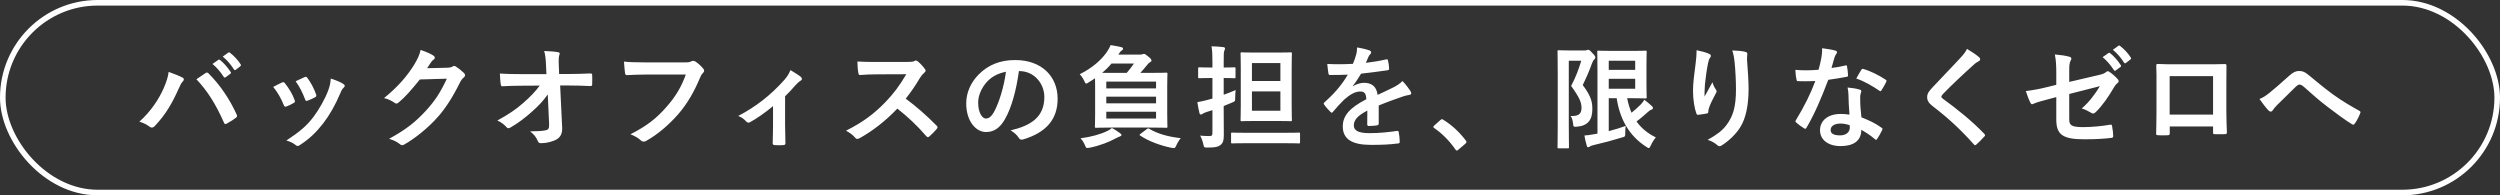
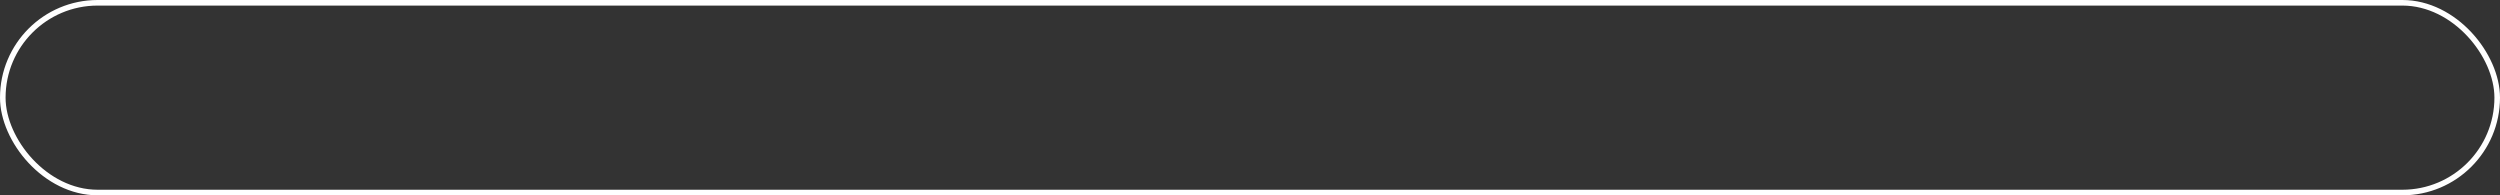
<svg xmlns="http://www.w3.org/2000/svg" width="448" height="35" viewBox="0 0 448 35" fill="none">
  <rect x="0" y="0" width="448" height="35" fill="#333333" stroke="none" />
  <rect x="0.5" y="0.5" width="447" height="34" rx="17" stroke="white" />
-   <path d="M24.978 21.8C27.078 19.94 28.518 17.66 29.318 15.84C29.858 14.62 30.158 13.6 30.218 12.88C31.238 13.24 32.138 13.6 32.698 13.9C32.878 13.98 32.938 14.1 32.938 14.22C32.938 14.36 32.858 14.5 32.738 14.62C32.518 14.84 32.358 15.12 32.038 15.84C30.858 18.5 29.678 20.54 27.758 22.56C27.578 22.76 27.398 22.86 27.198 22.86C27.038 22.86 26.898 22.8 26.738 22.66C26.338 22.34 25.698 22.02 24.978 21.8ZM35.198 14.2C35.918 13.72 36.458 13.34 36.798 13.12C36.898 13.04 36.998 13 37.078 13C37.178 13 37.258 13.04 37.378 13.16C39.558 15.34 41.238 17.94 42.398 20.5C42.458 20.6 42.478 20.68 42.478 20.78C42.478 20.9 42.418 21 42.278 21.1C41.898 21.4 41.258 21.82 40.618 22.16C40.358 22.28 40.218 22.24 40.138 21.98C38.658 18.64 37.178 16.3 35.198 14.2ZM38.078 11.46L39.138 10.72C39.238 10.64 39.318 10.66 39.438 10.76C40.058 11.24 40.778 12.04 41.338 12.9C41.418 13.02 41.418 13.12 41.278 13.22L40.438 13.84C40.298 13.94 40.198 13.92 40.098 13.78C39.498 12.86 38.858 12.1 38.078 11.46ZM39.918 10.14L40.918 9.42C41.038 9.34 41.098 9.36 41.218 9.46C41.958 10.02 42.678 10.82 43.118 11.52C43.198 11.64 43.218 11.76 43.058 11.88L42.258 12.5C42.098 12.62 41.998 12.56 41.918 12.44C41.378 11.58 40.738 10.82 39.918 10.14ZM48.958 15.58C49.638 15.2 50.118 14.98 50.538 14.78C50.758 14.68 50.898 14.7 51.058 14.92C51.758 15.8 52.398 16.82 52.778 17.88C52.818 18.02 52.858 18.1 52.858 18.18C52.858 18.3 52.778 18.36 52.618 18.46C52.138 18.74 51.798 18.9 51.338 19.08C51.058 19.18 50.938 19.08 50.838 18.8C50.378 17.64 49.758 16.54 48.958 15.58ZM52.978 14.56C53.778 14.18 54.238 13.96 54.578 13.82C54.798 13.72 54.938 13.74 55.098 13.98C55.638 14.68 56.318 15.94 56.638 16.9C56.738 17.2 56.698 17.3 56.438 17.44C56.058 17.66 55.618 17.86 55.058 18.06C54.838 18.14 54.758 18.04 54.658 17.76C54.198 16.58 53.738 15.62 52.978 14.56ZM59.278 14.08C60.118 14.34 61.018 14.7 61.518 15.04C61.678 15.16 61.778 15.26 61.778 15.38C61.778 15.5 61.718 15.6 61.558 15.74C61.258 16 61.118 16.4 60.958 16.76C60.098 18.8 59.058 20.62 57.938 22.08C56.618 23.76 55.518 24.82 53.818 25.94C53.658 26.06 53.498 26.16 53.338 26.16C53.238 26.16 53.118 26.12 53.018 26.02C52.518 25.62 52.058 25.4 51.318 25.18C53.718 23.6 54.918 22.58 56.118 21.02C57.118 19.72 58.238 17.76 58.818 16.2C59.078 15.46 59.198 15.02 59.278 14.08ZM76.538 12.22L80.138 12.14C80.658 12.12 80.918 12.04 81.138 11.9C81.218 11.84 81.298 11.82 81.398 11.82C81.498 11.82 81.598 11.86 81.718 11.94C82.218 12.26 82.678 12.64 83.078 13.02C83.258 13.18 83.338 13.34 83.338 13.48C83.338 13.64 83.238 13.78 83.098 13.9C82.818 14.12 82.618 14.4 82.438 14.76C81.098 17.48 79.818 19.42 78.478 20.94C76.758 22.88 74.378 24.82 72.398 25.92C72.278 26 72.178 26.02 72.078 26.02C71.918 26.02 71.778 25.94 71.618 25.8C71.118 25.4 70.498 25.1 69.718 24.88C72.838 23.16 74.418 21.9 76.378 19.78C77.958 18.02 78.878 16.66 80.078 14.1L75.238 14.24C73.598 16.26 72.598 17.4 71.458 18.34C71.318 18.48 71.178 18.56 71.038 18.56C70.938 18.56 70.838 18.52 70.738 18.44C70.238 18.08 69.498 17.72 68.818 17.58C71.418 15.46 72.958 13.6 74.198 11.64C74.858 10.52 75.158 9.9 75.378 8.94C76.518 9.34 77.278 9.68 77.718 10C77.858 10.1 77.918 10.22 77.918 10.34C77.918 10.46 77.858 10.58 77.698 10.68C77.498 10.8 77.358 11.02 77.198 11.22C76.978 11.56 76.778 11.86 76.538 12.22ZM98.398 22.16L98.158 16.92C97.378 18.04 96.558 18.92 95.338 20C94.318 20.94 92.778 22.12 91.558 22.8C91.378 22.92 91.238 22.98 91.098 22.98C90.978 22.98 90.858 22.92 90.758 22.78C90.358 22.3 89.678 21.82 89.118 21.6C91.158 20.48 92.418 19.64 93.778 18.44C94.958 17.4 95.918 16.44 96.718 15.34L93.218 15.36C92.178 15.36 91.058 15.4 90.018 15.46C89.838 15.48 89.758 15.34 89.738 15.12C89.658 14.74 89.618 13.92 89.578 13.18C90.778 13.26 91.958 13.28 93.158 13.28H97.918L97.838 11.5C97.798 10.5 97.698 9.78 97.518 9.14C98.598 9.18 99.418 9.24 100.038 9.36C100.238 9.4 100.298 9.48 100.298 9.6C100.298 9.68 100.258 9.78 100.218 9.9C100.158 10.14 100.078 10.46 100.138 11.74L100.198 13.26H101.938C103.338 13.26 104.338 13.22 105.818 13.16C106.018 13.16 106.118 13.26 106.118 13.4C106.138 13.96 106.138 14.58 106.118 15.14C106.118 15.3 106.038 15.42 105.838 15.42C104.378 15.36 103.238 15.32 101.998 15.32H100.378L100.738 22.84C100.798 23.9 100.438 24.56 99.778 24.96C99.098 25.36 97.938 25.66 97.018 25.66C96.638 25.66 96.498 25.58 96.398 25.32C96.078 24.58 95.738 24.12 94.998 23.54C96.498 23.52 97.138 23.48 97.818 23.34C98.278 23.24 98.438 23.04 98.398 22.16ZM122.898 13.36H115.678C114.378 13.36 113.238 13.42 112.378 13.46C112.118 13.48 112.038 13.34 111.998 13.06C111.938 12.66 111.858 11.62 111.818 11.04C112.718 11.14 113.778 11.18 115.658 11.18H122.798C123.398 11.18 123.618 11.14 123.898 10.98C123.998 10.92 124.098 10.9 124.198 10.9C124.318 10.9 124.438 10.94 124.578 11C125.118 11.34 125.658 11.84 126.038 12.32C126.138 12.44 126.178 12.54 126.178 12.66C126.178 12.84 126.078 13 125.898 13.16C125.718 13.34 125.618 13.54 125.438 13.94C124.458 16.3 123.238 18.5 121.558 20.44C119.838 22.4 117.898 24.06 115.878 25.2C115.698 25.32 115.518 25.38 115.338 25.38C115.178 25.38 114.998 25.32 114.838 25.16C114.378 24.72 113.718 24.36 112.978 24.06C115.898 22.58 117.678 21.2 119.518 19.06C121.078 17.28 122.098 15.58 122.898 13.36ZM140.687 17.26V22.38C140.687 23.34 140.727 24.62 140.747 25.64C140.767 25.88 140.647 25.98 140.407 26C139.887 26.04 139.307 26.04 138.787 26C138.567 25.98 138.447 25.88 138.467 25.64C138.487 24.5 138.527 23.5 138.527 22.44V19.02C137.167 20.16 135.407 21.38 134.387 21.9C134.307 21.96 134.207 21.98 134.127 21.98C133.987 21.98 133.827 21.9 133.727 21.78C133.367 21.36 132.827 20.96 132.287 20.78C135.427 19.14 138.147 17.04 140.587 14.28C141.047 13.74 141.387 13.24 141.647 12.56C142.327 12.96 143.167 13.48 143.487 13.76C143.627 13.88 143.707 14.02 143.707 14.12C143.707 14.26 143.607 14.4 143.407 14.5C143.147 14.64 142.687 15.12 142.507 15.32C141.987 15.92 141.387 16.58 140.687 17.26ZM157.027 11.1H162.527C163.247 11.1 163.607 11.08 163.907 10.92C163.987 10.86 164.047 10.84 164.127 10.84C164.247 10.84 164.347 10.92 164.467 11C164.927 11.36 165.387 11.88 165.767 12.4C165.827 12.5 165.867 12.58 165.867 12.66C165.867 12.78 165.787 12.92 165.607 13.06C165.347 13.28 165.087 13.58 164.867 13.94C164.047 15.34 163.267 16.46 162.307 17.68C164.227 19.1 166.007 20.66 167.847 22.52C167.947 22.62 168.007 22.72 168.007 22.8C168.007 22.88 167.967 22.98 167.867 23.1C167.487 23.56 167.027 24.04 166.527 24.46C166.447 24.54 166.367 24.58 166.287 24.58C166.187 24.58 166.107 24.52 166.007 24.42C164.327 22.46 162.607 20.88 160.807 19.46C158.547 21.82 156.267 23.52 154.087 24.74C153.907 24.82 153.767 24.9 153.627 24.9C153.507 24.9 153.387 24.84 153.287 24.72C152.847 24.18 152.267 23.78 151.607 23.42C154.727 21.84 156.587 20.42 158.647 18.32C160.087 16.82 161.187 15.4 162.407 13.3L157.247 13.32C156.207 13.32 155.167 13.36 154.087 13.44C153.927 13.46 153.867 13.32 153.827 13.1C153.727 12.68 153.647 11.72 153.647 11.02C154.727 11.1 155.727 11.1 157.027 11.1ZM182.667 12.74H182.587C182.127 16.14 181.287 19.26 180.087 21.36C179.227 22.86 178.187 23.66 176.687 23.66C174.927 23.66 173.147 21.78 173.147 18.52C173.147 16.6 173.967 14.76 175.407 13.32C177.087 11.64 179.207 10.76 181.907 10.76C186.707 10.76 189.527 13.72 189.527 17.7C189.527 21.42 187.427 23.76 183.367 24.98C182.947 25.1 182.767 25.02 182.507 24.62C182.287 24.28 181.867 23.82 181.107 23.36C184.487 22.56 187.147 21.16 187.147 17.38C187.147 15 185.347 12.74 182.667 12.74ZM180.267 12.86C178.867 13.14 177.747 13.7 176.847 14.68C175.887 15.76 175.287 17.1 175.287 18.38C175.287 20.22 176.027 21.24 176.647 21.24C177.167 21.24 177.607 20.98 178.147 20.02C179.027 18.4 179.927 15.52 180.267 12.86ZM196.247 20.42V15.52C196.247 14.86 196.247 14.38 196.227 14.02C195.867 14.28 195.487 14.52 195.087 14.76C194.867 14.9 194.727 14.98 194.647 14.98C194.507 14.98 194.447 14.82 194.287 14.48C194.087 14.04 193.747 13.56 193.487 13.3C195.667 12.22 197.267 10.84 198.307 9.38C198.667 8.86 198.867 8.46 199.027 8.08C199.787 8.2 200.287 8.3 200.927 8.44C201.187 8.5 201.247 8.62 201.247 8.74C201.247 8.9 201.147 8.96 201.047 9.02C200.887 9.12 200.787 9.22 200.627 9.46L200.407 9.78H204.247C204.507 9.78 204.587 9.78 204.707 9.72C204.807 9.68 204.907 9.66 205.007 9.66C205.147 9.66 205.307 9.74 205.807 10.16C206.267 10.54 206.347 10.68 206.347 10.84C206.347 10.98 206.247 11.06 206.107 11.14C205.907 11.24 205.727 11.42 205.447 11.78C205.087 12.22 204.747 12.64 204.347 13.06H206.207C208.167 13.06 208.847 13.02 208.987 13.02C209.187 13.02 209.207 13.04 209.207 13.24C209.207 13.36 209.167 14.04 209.167 15.52V20.42C209.167 21.9 209.207 22.56 209.207 22.68C209.207 22.88 209.187 22.9 208.987 22.9C208.847 22.9 208.167 22.86 206.207 22.86H199.207C197.267 22.86 196.567 22.9 196.427 22.9C196.227 22.9 196.207 22.88 196.207 22.68C196.207 22.54 196.247 21.9 196.247 20.42ZM207.167 21.24V20.02H198.247V21.24H207.167ZM207.167 14.62H198.247V15.84H207.167V14.62ZM198.247 18.52H207.167V17.32H198.247V18.52ZM197.507 13.06H201.907C202.387 12.52 202.807 11.96 203.207 11.38H199.187C198.667 12 198.107 12.54 197.507 13.06ZM204.407 23.96L205.527 23.12C205.727 22.98 205.787 22.98 205.947 23.08C207.487 24 209.347 24.5 211.587 24.76C211.307 25.1 211.007 25.56 210.727 26.2C210.587 26.46 210.547 26.54 210.347 26.54C210.247 26.54 210.107 26.52 209.887 26.48C207.907 26.08 205.787 25.28 204.327 24.3C204.147 24.2 204.167 24.14 204.407 23.96ZM199.247 22.94C199.727 23.16 200.267 23.56 200.707 23.86C200.907 24 200.967 24.1 200.967 24.2C200.967 24.32 200.867 24.4 200.667 24.46C200.427 24.52 200.227 24.66 199.887 24.82C198.787 25.42 197.167 26.08 195.327 26.46C195.107 26.5 194.907 26.52 194.827 26.52C194.667 26.52 194.587 26.42 194.467 26.12C194.247 25.6 193.967 25.12 193.627 24.78C195.407 24.56 197.267 24.06 198.447 23.46C198.747 23.32 198.987 23.18 199.247 22.94ZM224.967 9.42H228.827C230.567 9.42 231.147 9.38 231.287 9.38C231.487 9.38 231.507 9.4 231.507 9.6C231.507 9.72 231.467 10.52 231.467 12.26V18.82C231.467 20.54 231.507 21.36 231.507 21.48C231.507 21.7 231.487 21.72 231.287 21.72C231.147 21.72 230.567 21.68 228.827 21.68H224.967C223.247 21.68 222.667 21.72 222.527 21.72C222.327 21.72 222.307 21.7 222.307 21.48C222.307 21.36 222.347 20.54 222.347 18.82V12.26C222.347 10.52 222.307 9.72 222.307 9.6C222.307 9.4 222.327 9.38 222.527 9.38C222.667 9.38 223.247 9.42 224.967 9.42ZM229.447 19.84V16.38H224.347V19.84H229.447ZM229.447 11.3H224.347V14.52H229.447V11.3ZM219.287 19V20.06C219.287 21.46 219.307 23.12 219.307 24.1C219.307 25.12 219.187 25.64 218.667 26.02C218.227 26.34 217.727 26.44 216.387 26.44C215.767 26.44 215.767 26.44 215.627 25.82C215.487 25.18 215.267 24.66 215.067 24.3C215.607 24.36 216.187 24.38 216.747 24.38C217.147 24.38 217.267 24.28 217.267 23.78V19.74L216.187 20.08C215.827 20.2 215.647 20.3 215.527 20.38C215.427 20.46 215.307 20.52 215.207 20.52C215.087 20.52 214.987 20.46 214.947 20.28C214.807 19.74 214.667 19 214.567 18.3C215.207 18.2 215.707 18.08 216.407 17.9C216.667 17.84 216.947 17.76 217.267 17.66V13.98H216.907C215.487 13.98 215.047 14.02 214.927 14.02C214.727 14.02 214.707 14 214.707 13.8V12.28C214.707 12.08 214.727 12.06 214.927 12.06C215.047 12.06 215.487 12.1 216.907 12.1H217.267V11.14C217.267 9.86 217.247 9.22 217.107 8.3C217.867 8.32 218.547 8.36 219.207 8.44C219.407 8.46 219.527 8.56 219.527 8.66C219.527 8.82 219.467 8.94 219.407 9.08C219.287 9.32 219.287 9.74 219.287 11.1V12.1C220.627 12.1 221.067 12.06 221.187 12.06C221.387 12.06 221.407 12.08 221.407 12.28V13.8C221.407 14 221.387 14.02 221.187 14.02C221.067 14.02 220.627 13.98 219.287 13.98V16.98C220.007 16.72 220.747 16.44 221.427 16.14C221.387 16.5 221.347 17.02 221.347 17.52C221.347 18.14 221.347 18.14 220.787 18.38C220.307 18.58 219.807 18.8 219.287 19ZM230.027 25.66H223.547C221.607 25.66 220.927 25.7 220.807 25.7C220.627 25.7 220.607 25.68 220.607 25.48V23.98C220.607 23.78 220.627 23.76 220.807 23.76C220.927 23.76 221.607 23.8 223.547 23.8H230.027C231.967 23.8 232.647 23.76 232.747 23.76C232.947 23.76 232.967 23.78 232.967 23.98V25.48C232.967 25.68 232.947 25.7 232.747 25.7C232.647 25.7 231.967 25.66 230.027 25.66ZM247.067 18.9V22.12C247.067 22.34 246.947 22.44 246.687 22.48C246.427 22.52 245.827 22.58 245.267 22.58C245.087 22.58 245.007 22.46 245.007 22.26C245.007 21.54 245.007 20.54 245.027 19.82C243.247 20.74 242.607 21.52 242.607 22.48C242.607 23.32 243.287 23.86 245.387 23.86C247.227 23.86 248.827 23.68 250.367 23.46C250.547 23.44 250.627 23.5 250.647 23.68C250.747 24.14 250.827 24.84 250.827 25.32C250.847 25.56 250.767 25.7 250.607 25.7C248.887 25.92 247.587 25.96 245.647 25.96C242.367 25.96 240.627 24.98 240.627 22.66C240.627 20.74 241.827 19.34 244.847 17.78C244.787 16.76 244.547 16.36 243.647 16.4C242.707 16.44 241.807 17.04 240.887 17.84C240.027 18.68 239.527 19.26 238.887 20.02C238.787 20.14 238.727 20.2 238.647 20.2C238.587 20.2 238.507 20.14 238.427 20.06C238.147 19.78 237.547 19.16 237.287 18.74C237.227 18.66 237.207 18.6 237.207 18.56C237.207 18.48 237.247 18.42 237.347 18.34C238.887 16.96 240.367 15.38 241.527 13.38C240.587 13.42 239.507 13.44 238.327 13.44C238.147 13.44 238.087 13.34 238.047 13.12C237.987 12.8 237.907 12.06 237.847 11.46C239.367 11.54 240.927 11.52 242.447 11.44C242.667 10.9 242.847 10.42 243.047 9.72C243.127 9.38 243.187 9.04 243.187 8.5C244.067 8.64 244.947 8.86 245.467 9.06C245.627 9.12 245.707 9.26 245.707 9.4C245.707 9.5 245.667 9.62 245.567 9.7C245.447 9.8 245.327 9.98 245.227 10.18C245.107 10.46 245.007 10.72 244.767 11.26C245.987 11.12 247.207 10.92 248.407 10.64C248.627 10.6 248.687 10.66 248.727 10.84C248.827 11.24 248.907 11.7 248.927 12.28C248.947 12.48 248.867 12.56 248.587 12.6C247.087 12.82 245.367 13.04 243.907 13.2C243.447 13.94 243.007 14.68 242.407 15.42L242.427 15.46C243.067 15.04 243.887 14.84 244.427 14.84C245.747 14.84 246.667 15.44 246.867 17C247.647 16.64 248.787 16.12 249.807 15.6C250.187 15.4 250.827 15.04 251.327 14.52C251.987 15.22 252.507 15.92 252.727 16.28C252.847 16.46 252.887 16.6 252.887 16.72C252.887 16.88 252.787 16.96 252.587 17C252.167 17.06 251.767 17.16 251.367 17.3C250.067 17.76 248.767 18.2 247.067 18.9ZM256.987 22.52L258.107 21.52C258.247 21.38 258.347 21.36 258.407 21.36C258.467 21.36 258.547 21.38 258.667 21.48C260.147 22.4 261.467 23.6 262.647 25.14C262.767 25.3 262.787 25.36 262.787 25.44C262.787 25.54 262.747 25.62 262.587 25.76L261.367 26.8C261.227 26.92 261.147 26.98 261.087 26.98C260.987 26.98 260.907 26.94 260.807 26.78C259.747 25.24 258.387 23.88 257.027 22.96C256.907 22.88 256.847 22.82 256.847 22.76C256.847 22.7 256.887 22.64 256.987 22.52ZM288.287 17.6V23.5C289.367 23.22 290.407 22.9 291.327 22.56C291.267 22.92 291.247 23.34 291.247 23.82C291.247 24.48 291.227 24.48 290.647 24.64C289.107 25.12 287.467 25.56 285.567 26C285.267 26.08 285.007 26.16 284.927 26.24C284.827 26.32 284.727 26.38 284.607 26.38C284.487 26.38 284.407 26.34 284.367 26.18C284.187 25.6 284.027 24.9 283.927 24.28C284.527 24.24 284.947 24.18 285.607 24.06L286.267 23.94V12.82C286.267 10.58 286.227 9.44 286.227 9.3C286.227 9.1 286.247 9.08 286.447 9.08C286.587 9.08 287.387 9.12 289.027 9.12H292.567C294.067 9.12 294.767 9.08 294.867 9.08C295.067 9.08 295.087 9.1 295.087 9.3C295.087 9.42 295.047 10.1 295.047 11.5V15.2C295.047 16.64 295.087 17.3 295.087 17.42C295.087 17.62 295.067 17.64 294.867 17.64C294.767 17.64 294.067 17.6 292.567 17.6H291.587C291.767 18.54 292.027 19.4 292.367 20.2C292.927 19.76 293.447 19.28 294.027 18.72C294.267 18.46 294.487 18.18 294.667 17.88C295.227 18.3 295.687 18.7 296.047 19.04C296.167 19.18 296.207 19.24 296.207 19.36C296.207 19.48 296.147 19.58 295.967 19.64C295.747 19.7 295.487 19.88 295.107 20.24C294.567 20.72 293.967 21.26 293.267 21.76C294.087 22.92 295.207 23.88 296.727 24.62C296.387 25 296.087 25.5 295.827 26.06C295.667 26.38 295.587 26.54 295.467 26.54C295.367 26.54 295.247 26.46 295.027 26.32C291.847 24.28 290.267 21.24 289.707 17.6H288.287ZM293.027 15.9V14.12H288.287V15.9H293.027ZM293.027 10.88H288.287V12.52H293.027V10.88ZM281.027 9.04H283.967C284.167 9.04 284.287 9.02 284.367 8.98C284.447 8.94 284.507 8.92 284.587 8.92C284.767 8.92 284.927 9.02 285.367 9.52C285.807 9.96 285.887 10.14 285.887 10.3C285.887 10.42 285.807 10.56 285.687 10.66C285.527 10.8 285.427 11 285.307 11.3C284.767 12.78 284.307 13.84 283.627 15.24C285.267 17.4 285.347 18.48 285.347 19.6C285.347 21.46 284.547 22.54 282.607 22.7C281.967 22.74 281.947 22.74 281.887 22.12C281.827 21.54 281.667 21.04 281.447 20.78C282.687 20.84 283.407 20.56 283.407 19.34C283.407 18.42 283.127 17.58 281.547 15.4C282.367 13.86 282.847 12.54 283.367 10.88H281.127V22.12C281.127 24.82 281.167 26.24 281.167 26.36C281.167 26.56 281.147 26.58 280.947 26.58H279.327C279.127 26.58 279.107 26.56 279.107 26.36C279.107 26.22 279.147 24.88 279.147 22.12V13.5C279.147 10.74 279.107 9.36 279.107 9.24C279.107 9.02 279.127 9 279.327 9C279.467 9 279.987 9.04 281.027 9.04ZM304.027 9C304.927 9.18 305.687 9.38 306.207 9.62C306.467 9.72 306.587 9.84 306.587 10.02C306.587 10.14 306.547 10.22 306.447 10.34C306.307 10.5 306.207 10.78 306.087 11.28C305.807 12.64 305.647 14.06 305.527 15.1C305.487 15.82 305.427 16.58 305.467 17.3C305.907 16.52 306.327 15.76 306.867 14.74C307.047 15.34 307.247 15.7 307.487 16.04C307.587 16.16 307.607 16.26 307.607 16.36C307.607 16.52 307.527 16.68 307.407 16.86C306.967 17.7 306.507 18.54 306.227 19.42C306.167 19.6 306.147 19.78 306.127 20.02C306.127 20.22 306.047 20.3 305.867 20.34C305.627 20.4 304.767 20.52 304.267 20.58C304.127 20.6 304.027 20.46 303.987 20.32C303.667 19.46 303.387 17.92 303.387 16.26C303.387 14.92 303.607 13.28 303.867 11.28C303.947 10.58 304.027 9.9 304.027 9ZM310.427 9.04C311.307 9.08 312.127 9.12 312.707 9.28C313.107 9.38 313.147 9.48 313.107 9.82C313.067 10.1 313.067 10.46 313.067 10.74C313.207 12.64 313.347 14.46 313.347 15.9C313.347 18.74 312.887 21.2 311.827 22.84C311.047 24.08 309.787 25.26 308.527 26.06C308.387 26.16 308.247 26.2 308.127 26.2C307.987 26.2 307.867 26.14 307.707 25.98C307.267 25.6 306.647 25.24 306.007 25.06C307.627 24.16 308.607 23.44 309.407 22.38C310.567 20.8 311.087 19.16 311.087 16C311.087 14.58 310.987 12.5 310.847 11.22C310.747 10.24 310.647 9.74 310.427 9.04ZM331.427 20.54C331.307 19.26 331.267 18.04 331.247 17.1C331.227 16.56 331.207 16.24 331.087 15.68C332.067 15.78 332.587 15.86 333.267 16.06C333.447 16.1 333.547 16.2 333.547 16.38C333.547 16.42 333.507 16.56 333.427 16.8C333.347 17.04 333.327 17.28 333.347 17.62C333.347 18.8 333.407 19.66 333.567 21.02C335.007 21.6 335.987 22.04 337.167 22.88C337.367 23.02 337.387 23.1 337.287 23.3C336.987 23.92 336.707 24.42 336.367 24.92C336.307 25.02 336.247 25.06 336.187 25.06C336.127 25.06 336.067 25.02 335.987 24.94C335.107 24.18 334.367 23.74 333.547 23.26C333.547 25.26 332.107 26.18 329.827 26.18C327.627 26.18 326.147 25.06 326.147 23.34C326.147 21.6 327.587 20.42 329.847 20.42C330.227 20.42 330.787 20.44 331.427 20.54ZM331.467 22.44C330.987 22.28 330.447 22.14 329.827 22.14C328.827 22.14 328.047 22.54 328.047 23.3C328.047 23.94 328.607 24.26 329.747 24.26C330.827 24.26 331.487 23.68 331.487 22.84C331.487 22.66 331.487 22.56 331.467 22.44ZM328.207 12.18C328.987 12.1 329.907 11.92 330.687 11.74C330.867 11.68 330.947 11.68 330.987 11.9C331.087 12.4 331.147 13 331.167 13.52C331.167 13.7 331.087 13.74 330.927 13.76C329.847 13.98 328.867 14.12 327.627 14.3C326.347 17.68 325.167 20.44 323.727 22.88C323.647 23.02 323.587 23.08 323.507 23.08C323.447 23.08 323.367 23.04 323.267 22.98C322.807 22.7 322.227 22.28 321.887 21.96C321.787 21.88 321.747 21.82 321.747 21.74C321.747 21.68 321.767 21.6 321.847 21.5C323.347 19.02 324.407 16.92 325.307 14.52C324.547 14.56 323.927 14.56 323.307 14.56C322.867 14.56 322.707 14.56 322.207 14.54C322.007 14.54 321.967 14.48 321.927 14.22C321.827 13.84 321.767 13.18 321.727 12.52C322.547 12.58 323.007 12.6 323.587 12.6C324.367 12.6 324.967 12.58 325.887 12.5C326.127 11.66 326.267 10.98 326.407 10.26C326.527 9.56 326.527 9.26 326.527 8.64C327.387 8.76 328.247 8.88 328.867 9.06C329.067 9.1 329.187 9.22 329.187 9.36C329.187 9.52 329.127 9.62 329.007 9.74C328.887 9.9 328.807 10.08 328.687 10.48C328.547 10.96 328.387 11.58 328.207 12.18ZM332.647 14.08C332.987 13.48 333.287 12.88 333.547 12.52C333.667 12.32 333.767 12.3 333.967 12.38C335.147 12.7 336.727 13.5 337.887 14.26C338.007 14.34 338.067 14.4 338.067 14.48C338.067 14.54 338.047 14.62 337.987 14.72C337.787 15.16 337.427 15.78 337.147 16.2C337.087 16.3 337.027 16.34 336.967 16.34C336.907 16.34 336.867 16.32 336.787 16.26C335.607 15.46 334.167 14.58 332.647 14.08ZM352.487 8.76C353.367 9.28 354.127 9.8 354.687 10.28C354.787 10.36 354.847 10.52 354.847 10.6C354.847 10.78 354.747 10.9 354.567 10.98C354.327 11.1 354.027 11.28 353.607 11.68C351.887 13.22 349.687 15.28 348.147 16.88C347.967 17.1 347.887 17.22 347.887 17.32C347.887 17.44 347.967 17.54 348.147 17.68C350.747 19.56 353.447 21.74 355.587 23.98C355.667 24.08 355.727 24.16 355.727 24.24C355.727 24.32 355.687 24.38 355.587 24.48C355.127 24.98 354.547 25.56 354.207 25.86C354.087 25.96 354.007 26.02 353.927 26.02C353.847 26.02 353.787 25.96 353.687 25.84C351.367 23.24 349.127 21.16 346.407 19.08C345.647 18.5 345.347 18.06 345.347 17.4C345.347 16.74 345.707 16.3 346.327 15.64C348.027 13.8 349.687 12.14 351.407 10.26C351.947 9.68 352.247 9.26 352.487 8.76ZM368.487 15.2V13.28C368.487 11.7 368.447 10.88 368.227 9.76C369.227 9.84 370.187 9.98 370.807 10.16C371.067 10.22 371.187 10.34 371.187 10.52C371.187 10.6 371.147 10.72 371.067 10.84C370.847 11.26 370.807 11.68 370.807 12.62V14.68L376.027 13.46C376.907 13.26 377.087 13.16 377.447 12.88C377.547 12.8 377.647 12.76 377.727 12.76C377.827 12.76 377.907 12.8 378.007 12.88C378.427 13.14 379.067 13.7 379.487 14.18C379.607 14.3 379.667 14.42 379.667 14.54C379.667 14.68 379.567 14.82 379.407 14.94C379.127 15.14 378.967 15.44 378.787 15.72C377.767 17.44 376.767 18.9 375.607 20.04C375.427 20.22 375.267 20.34 375.087 20.34C374.967 20.34 374.847 20.3 374.707 20.2C374.127 19.86 373.627 19.6 373.047 19.44C374.427 18.24 375.407 16.9 376.307 15.44L370.807 16.84V21.38C370.807 22.44 371.167 22.78 373.327 22.78C374.947 22.78 376.807 22.58 378.167 22.34C378.447 22.3 378.467 22.44 378.507 22.74C378.607 23.28 378.687 23.88 378.687 24.42C378.687 24.62 378.567 24.7 378.267 24.72C377.067 24.86 375.687 24.96 373.487 24.96C369.667 24.96 368.487 24.14 368.487 21.44V17.4L367.207 17.74C366.127 18.02 365.007 18.32 364.387 18.6C364.287 18.64 364.207 18.68 364.147 18.68C364.007 18.68 363.927 18.58 363.827 18.36C363.547 17.84 363.247 16.98 363.027 16.32C364.287 16.16 365.427 15.96 366.787 15.62L368.487 15.2ZM376.787 10.24L377.847 9.5C377.947 9.42 378.027 9.44 378.147 9.54C378.767 10.02 379.487 10.82 380.047 11.68C380.127 11.8 380.127 11.9 379.987 12L379.147 12.62C379.007 12.72 378.907 12.7 378.807 12.56C378.207 11.64 377.567 10.88 376.787 10.24ZM378.627 8.92L379.627 8.2C379.747 8.12 379.807 8.14 379.927 8.24C380.667 8.8 381.387 9.6 381.827 10.3C381.907 10.42 381.927 10.54 381.767 10.66L380.967 11.28C380.807 11.4 380.707 11.34 380.627 11.22C380.087 10.36 379.447 9.6 378.627 8.92ZM396.582 22.66H388.822V23.84C388.822 24.18 388.742 24.22 388.382 24.24C387.882 24.26 387.302 24.26 386.802 24.24C386.462 24.22 386.362 24.18 386.382 23.94C386.402 22.9 386.442 21.48 386.442 19.96V15.06C386.442 13.98 386.462 12.9 386.402 11.74C386.402 11.54 386.482 11.46 386.622 11.46C387.682 11.52 388.862 11.52 390.202 11.52H394.962C396.262 11.52 397.782 11.52 398.722 11.48C398.942 11.48 399.002 11.58 398.982 11.88C398.982 12.86 398.962 13.94 398.962 15.12V19.9C398.962 21.64 399.022 22.62 399.062 23.7C399.062 23.98 398.962 24.04 398.682 24.04C398.082 24.06 397.442 24.06 396.842 24.04C396.602 24.04 396.582 24 396.582 23.72V22.66ZM396.582 20.54V13.64H388.802V20.54H396.582ZM404.902 17.74C405.502 17.5 406.002 17.18 406.662 16.66C407.322 16.14 408.762 14.9 410.242 13.56C410.902 12.96 411.402 12.72 411.982 12.72C412.662 12.72 413.042 12.9 413.722 13.46C415.222 14.66 416.082 15.46 418.042 16.9C419.822 18.18 421.202 18.96 422.762 19.84C422.962 19.92 423.062 20.08 422.962 20.26C422.742 20.86 422.362 21.62 421.982 22.14C421.882 22.28 421.802 22.34 421.722 22.34C421.642 22.34 421.562 22.32 421.442 22.24C420.482 21.68 418.302 20.08 417.122 19.16C415.682 18.08 414.242 16.8 412.922 15.62C412.542 15.26 412.282 15.16 412.042 15.16C411.822 15.16 411.622 15.34 411.362 15.58C410.382 16.56 408.942 17.94 408.002 18.88C407.602 19.3 407.442 19.5 407.282 19.76C407.182 19.92 407.062 20 406.922 20C406.782 20 406.662 19.94 406.542 19.82C406.122 19.4 405.382 18.44 404.902 17.74Z" fill="white" />
</svg>